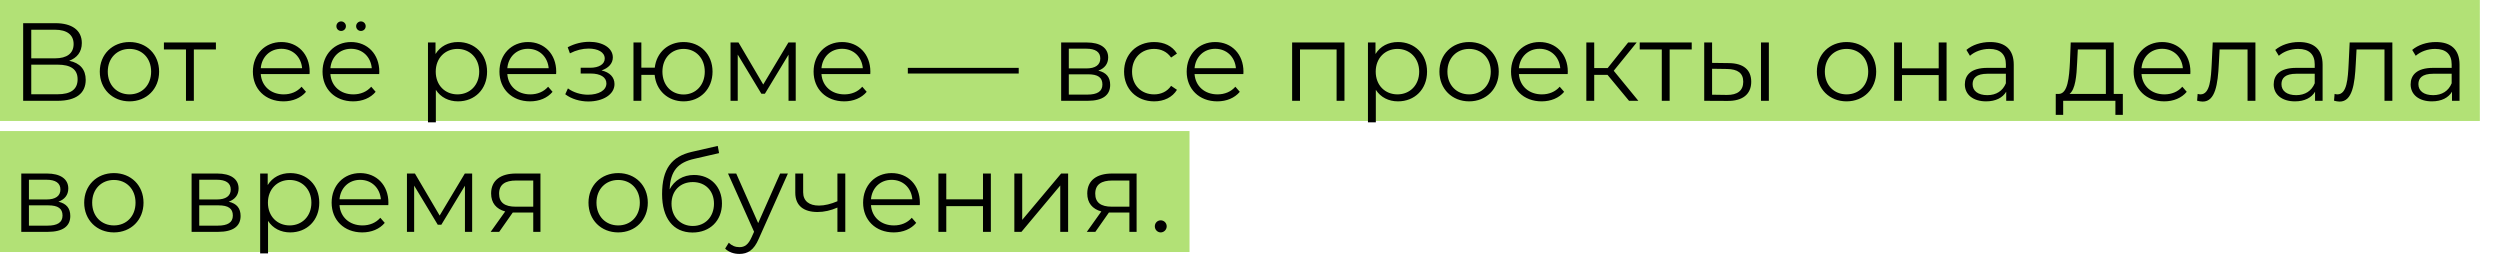
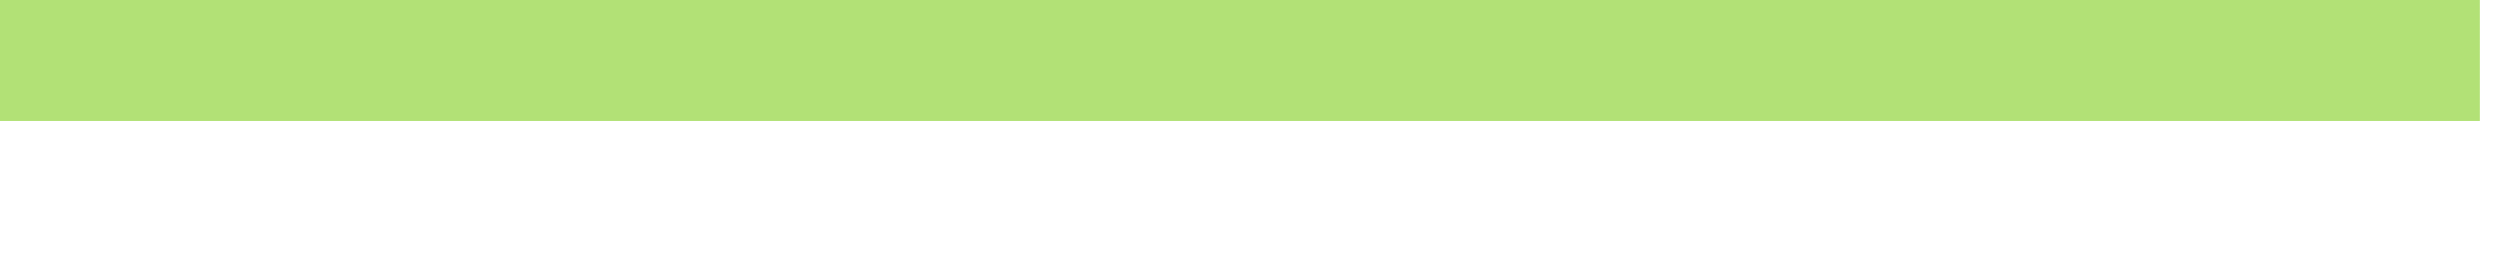
<svg xmlns="http://www.w3.org/2000/svg" width="248" height="26" viewBox="0 0 248 26" fill="none">
  <rect width="246" height="12" fill="#B2E176" />
-   <rect y="13" width="118" height="12" fill="#B2E176" />
-   <path d="M6.863 6.029C7.633 5.743 8.117 5.16 8.117 4.269C8.117 2.982 7.116 2.3 5.499 2.3H2.298V10H5.708C7.567 10 8.502 9.241 8.502 7.921C8.502 6.898 7.941 6.249 6.863 6.029ZM3.101 2.949H5.455C6.632 2.949 7.303 3.444 7.303 4.368C7.303 5.303 6.632 5.787 5.455 5.787H3.101V2.949ZM5.708 9.351H3.101V6.414H5.708C7.006 6.414 7.699 6.865 7.699 7.866C7.699 8.878 7.006 9.351 5.708 9.351ZM12.847 10.055C14.541 10.055 15.784 8.823 15.784 7.107C15.784 5.391 14.541 4.17 12.847 4.17C11.153 4.17 9.899 5.391 9.899 7.107C9.899 8.823 11.153 10.055 12.847 10.055ZM12.847 9.362C11.615 9.362 10.691 8.46 10.691 7.107C10.691 5.754 11.615 4.852 12.847 4.852C14.079 4.852 14.992 5.754 14.992 7.107C14.992 8.46 14.079 9.362 12.847 9.362ZM21.419 4.214H16.26V4.907H18.449V10H19.23V4.907H21.419V4.214ZM30.718 7.107C30.718 5.369 29.541 4.17 27.913 4.17C26.285 4.17 25.086 5.391 25.086 7.107C25.086 8.823 26.318 10.055 28.122 10.055C29.035 10.055 29.838 9.725 30.355 9.109L29.915 8.603C29.475 9.109 28.848 9.362 28.144 9.362C26.879 9.362 25.955 8.559 25.867 7.349H30.707C30.707 7.261 30.718 7.173 30.718 7.107ZM27.913 4.841C29.046 4.841 29.871 5.633 29.97 6.766H25.867C25.966 5.633 26.791 4.841 27.913 4.841ZM33.843 3.07C34.096 3.07 34.316 2.872 34.316 2.597C34.316 2.333 34.096 2.124 33.843 2.124C33.58 2.124 33.37 2.333 33.37 2.597C33.37 2.872 33.58 3.07 33.843 3.07ZM35.801 3.07C36.066 3.07 36.275 2.872 36.275 2.597C36.275 2.333 36.066 2.124 35.801 2.124C35.548 2.124 35.328 2.333 35.328 2.597C35.328 2.872 35.548 3.07 35.801 3.07ZM37.627 7.107C37.627 5.369 36.45 4.17 34.822 4.17C33.194 4.17 31.995 5.391 31.995 7.107C31.995 8.823 33.227 10.055 35.032 10.055C35.944 10.055 36.748 9.725 37.264 9.109L36.825 8.603C36.385 9.109 35.758 9.362 35.053 9.362C33.788 9.362 32.864 8.559 32.776 7.349H37.617C37.617 7.261 37.627 7.173 37.627 7.107ZM34.822 4.841C35.956 4.841 36.781 5.633 36.88 6.766H32.776C32.876 5.633 33.7 4.841 34.822 4.841ZM45.436 4.17C44.479 4.17 43.676 4.588 43.203 5.358V4.214H42.455V12.134H43.236V8.911C43.72 9.659 44.512 10.055 45.436 10.055C47.086 10.055 48.318 8.867 48.318 7.107C48.318 5.358 47.086 4.17 45.436 4.17ZM45.381 9.362C44.149 9.362 43.225 8.46 43.225 7.107C43.225 5.765 44.149 4.852 45.381 4.852C46.602 4.852 47.537 5.765 47.537 7.107C47.537 8.46 46.602 9.362 45.381 9.362ZM55.177 7.107C55.177 5.369 54 4.17 52.372 4.17C50.744 4.17 49.545 5.391 49.545 7.107C49.545 8.823 50.777 10.055 52.581 10.055C53.494 10.055 54.297 9.725 54.814 9.109L54.374 8.603C53.934 9.109 53.307 9.362 52.603 9.362C51.338 9.362 50.414 8.559 50.326 7.349H55.166C55.166 7.261 55.177 7.173 55.177 7.107ZM52.372 4.841C53.505 4.841 54.33 5.633 54.429 6.766H50.326C50.425 5.633 51.25 4.841 52.372 4.841ZM59.671 6.986C60.342 6.766 60.793 6.304 60.793 5.699C60.793 4.753 59.781 4.148 58.461 4.148C57.757 4.148 57.031 4.313 56.316 4.687L56.536 5.292C57.152 4.973 57.79 4.819 58.384 4.819C59.308 4.819 59.99 5.171 59.99 5.809C59.99 6.381 59.396 6.722 58.549 6.722H57.603V7.294H58.593C59.561 7.294 60.155 7.657 60.155 8.273C60.155 8.977 59.374 9.395 58.329 9.395C57.625 9.395 56.877 9.175 56.338 8.768L56.074 9.351C56.69 9.824 57.537 10.066 58.362 10.066C59.803 10.066 60.958 9.384 60.958 8.339C60.958 7.657 60.485 7.173 59.671 6.986ZM67.813 4.17C66.284 4.17 65.129 5.193 64.953 6.711H63.622V4.214H62.841V10H63.622V7.426H64.942C65.085 8.977 66.262 10.055 67.813 10.055C69.463 10.055 70.684 8.823 70.684 7.107C70.684 5.38 69.463 4.17 67.813 4.17ZM67.813 9.373C66.614 9.373 65.712 8.46 65.712 7.107C65.712 5.754 66.614 4.852 67.813 4.852C69.001 4.852 69.914 5.754 69.914 7.107C69.914 8.46 69.001 9.373 67.813 9.373ZM78.21 4.214L75.713 8.383L73.26 4.214H72.469V10H73.183V5.413L75.526 9.296H75.879L78.222 5.424V10H78.936V4.214H78.21ZM86.34 7.107C86.34 5.369 85.163 4.17 83.535 4.17C81.907 4.17 80.708 5.391 80.708 7.107C80.708 8.823 81.94 10.055 83.744 10.055C84.657 10.055 85.46 9.725 85.977 9.109L85.537 8.603C85.097 9.109 84.47 9.362 83.766 9.362C82.501 9.362 81.577 8.559 81.489 7.349H86.329C86.329 7.261 86.34 7.173 86.34 7.107ZM83.535 4.841C84.668 4.841 85.493 5.633 85.592 6.766H81.489C81.588 5.633 82.413 4.841 83.535 4.841ZM90.057 7.294H101.057V6.733H90.057V7.294ZM108.952 7.008C109.557 6.788 109.931 6.348 109.931 5.699C109.931 4.742 109.128 4.214 107.819 4.214H105.267V10H107.896C109.403 10 110.129 9.428 110.129 8.427C110.129 7.668 109.755 7.195 108.952 7.008ZM106.026 4.83H107.764C108.655 4.83 109.15 5.149 109.15 5.798C109.15 6.447 108.655 6.788 107.764 6.788H106.026V4.83ZM107.863 9.384H106.026V7.371H107.94C108.919 7.371 109.359 7.69 109.359 8.383C109.359 9.076 108.842 9.384 107.863 9.384ZM114.489 10.055C115.468 10.055 116.293 9.659 116.755 8.911L116.172 8.515C115.776 9.098 115.16 9.362 114.489 9.362C113.224 9.362 112.3 8.471 112.3 7.107C112.3 5.754 113.224 4.852 114.489 4.852C115.16 4.852 115.776 5.127 116.172 5.71L116.755 5.314C116.293 4.555 115.468 4.17 114.489 4.17C112.762 4.17 111.508 5.38 111.508 7.107C111.508 8.834 112.762 10.055 114.489 10.055ZM123.351 7.107C123.351 5.369 122.174 4.17 120.546 4.17C118.918 4.17 117.719 5.391 117.719 7.107C117.719 8.823 118.951 10.055 120.755 10.055C121.668 10.055 122.471 9.725 122.988 9.109L122.548 8.603C122.108 9.109 121.481 9.362 120.777 9.362C119.512 9.362 118.588 8.559 118.5 7.349H123.34C123.34 7.261 123.351 7.173 123.351 7.107ZM120.546 4.841C121.679 4.841 122.504 5.633 122.603 6.766H118.5C118.599 5.633 119.424 4.841 120.546 4.841ZM128.179 4.214V10H128.96V4.907H132.59V10H133.371V4.214H128.179ZM138.682 4.17C137.725 4.17 136.922 4.588 136.449 5.358V4.214H135.701V12.134H136.482V8.911C136.966 9.659 137.758 10.055 138.682 10.055C140.332 10.055 141.564 8.867 141.564 7.107C141.564 5.358 140.332 4.17 138.682 4.17ZM138.627 9.362C137.395 9.362 136.471 8.46 136.471 7.107C136.471 5.765 137.395 4.852 138.627 4.852C139.848 4.852 140.783 5.765 140.783 7.107C140.783 8.46 139.848 9.362 138.627 9.362ZM145.739 10.055C147.433 10.055 148.676 8.823 148.676 7.107C148.676 5.391 147.433 4.17 145.739 4.17C144.045 4.17 142.791 5.391 142.791 7.107C142.791 8.823 144.045 10.055 145.739 10.055ZM145.739 9.362C144.507 9.362 143.583 8.46 143.583 7.107C143.583 5.754 144.507 4.852 145.739 4.852C146.971 4.852 147.884 5.754 147.884 7.107C147.884 8.46 146.971 9.362 145.739 9.362ZM155.526 7.107C155.526 5.369 154.349 4.17 152.721 4.17C151.093 4.17 149.894 5.391 149.894 7.107C149.894 8.823 151.126 10.055 152.93 10.055C153.843 10.055 154.646 9.725 155.163 9.109L154.723 8.603C154.283 9.109 153.656 9.362 152.952 9.362C151.687 9.362 150.763 8.559 150.675 7.349H155.515C155.515 7.261 155.526 7.173 155.526 7.107ZM152.721 4.841C153.854 4.841 154.679 5.633 154.778 6.766H150.675C150.774 5.633 151.599 4.841 152.721 4.841ZM161.6 10H162.524L160.082 7.019L162.359 4.214H161.512L159.477 6.755H158.146V4.214H157.365V10H158.146V7.426H159.466L161.6 10ZM167.819 4.214H162.66V4.907H164.849V10H165.63V4.907H167.819V4.214ZM171.489 6.26L169.839 6.238V4.214H169.058V10L171.346 10.011C172.875 10.033 173.722 9.34 173.722 8.108C173.722 6.92 172.941 6.271 171.489 6.26ZM174.69 10H175.471V4.214H174.69V10ZM171.302 9.417L169.839 9.395V6.821L171.302 6.843C172.38 6.854 172.93 7.25 172.93 8.108C172.93 8.977 172.369 9.428 171.302 9.417ZM183.181 10.055C184.875 10.055 186.118 8.823 186.118 7.107C186.118 5.391 184.875 4.17 183.181 4.17C181.487 4.17 180.233 5.391 180.233 7.107C180.233 8.823 181.487 10.055 183.181 10.055ZM183.181 9.362C181.949 9.362 181.025 8.46 181.025 7.107C181.025 5.754 181.949 4.852 183.181 4.852C184.413 4.852 185.326 5.754 185.326 7.107C185.326 8.46 184.413 9.362 183.181 9.362ZM187.897 10H188.678V7.448H192.319V10H193.1V4.214L192.319 4.214V6.777H188.678V4.214H187.897V10ZM197.421 4.17C196.508 4.17 195.65 4.456 195.067 4.951L195.419 5.534C195.892 5.116 196.596 4.852 197.344 4.852C198.422 4.852 198.983 5.391 198.983 6.381V6.733H197.146C195.485 6.733 194.913 7.481 194.913 8.372C194.913 9.373 195.716 10.055 197.025 10.055C197.982 10.055 198.664 9.692 199.016 9.098V10H199.764V6.414C199.764 4.918 198.917 4.17 197.421 4.17ZM197.146 9.439C196.222 9.439 195.683 9.021 195.683 8.35C195.683 7.756 196.046 7.316 197.168 7.316H198.983V8.262C198.675 9.021 198.026 9.439 197.146 9.439ZM209.683 9.318V4.214H205.415L205.338 6.15C205.261 7.712 205.118 9.263 204.26 9.318H203.93V11.397H204.667V10H209.848V11.397H210.585V9.318H209.683ZM206.053 6.194L206.119 4.907H208.902V9.318H205.294C205.877 8.878 205.998 7.514 206.053 6.194ZM217.288 7.107C217.288 5.369 216.111 4.17 214.483 4.17C212.855 4.17 211.656 5.391 211.656 7.107C211.656 8.823 212.888 10.055 214.692 10.055C215.605 10.055 216.408 9.725 216.925 9.109L216.485 8.603C216.045 9.109 215.418 9.362 214.714 9.362C213.449 9.362 212.525 8.559 212.437 7.349H217.277C217.277 7.261 217.288 7.173 217.288 7.107ZM214.483 4.841C215.616 4.841 216.441 5.633 216.54 6.766H212.437C212.536 5.633 213.361 4.841 214.483 4.841ZM219.503 4.214L219.404 6.282C219.327 7.811 219.239 9.362 218.282 9.362C218.205 9.362 218.106 9.34 218.007 9.318L217.952 9.989C218.161 10.044 218.337 10.077 218.513 10.077C219.756 10.077 220.009 8.361 220.108 6.337L220.185 4.907H222.957V10H223.738V4.214H219.503ZM228.059 4.17C227.146 4.17 226.288 4.456 225.705 4.951L226.057 5.534C226.53 5.116 227.234 4.852 227.982 4.852C229.06 4.852 229.621 5.391 229.621 6.381V6.733H227.784C226.123 6.733 225.551 7.481 225.551 8.372C225.551 9.373 226.354 10.055 227.663 10.055C228.62 10.055 229.302 9.692 229.654 9.098V10H230.402V6.414C230.402 4.918 229.555 4.17 228.059 4.17ZM227.784 9.439C226.86 9.439 226.321 9.021 226.321 8.35C226.321 7.756 226.684 7.316 227.806 7.316H229.621V8.262C229.313 9.021 228.664 9.439 227.784 9.439ZM233.087 4.214L232.988 6.282C232.911 7.811 232.823 9.362 231.866 9.362C231.789 9.362 231.69 9.34 231.591 9.318L231.536 9.989C231.745 10.044 231.921 10.077 232.097 10.077C233.34 10.077 233.593 8.361 233.692 6.337L233.769 4.907H236.541V10H237.322V4.214H233.087ZM241.643 4.17C240.73 4.17 239.872 4.456 239.289 4.951L239.641 5.534C240.114 5.116 240.818 4.852 241.566 4.852C242.644 4.852 243.205 5.391 243.205 6.381V6.733H241.368C239.707 6.733 239.135 7.481 239.135 8.372C239.135 9.373 239.938 10.055 241.247 10.055C242.204 10.055 242.886 9.692 243.238 9.098V10H243.986V6.414C243.986 4.918 243.139 4.17 241.643 4.17ZM241.368 9.439C240.444 9.439 239.905 9.021 239.905 8.35C239.905 7.756 240.268 7.316 241.39 7.316H243.205V8.262C242.897 9.021 242.248 9.439 241.368 9.439ZM5.796 20.008C6.401 19.788 6.775 19.348 6.775 18.699C6.775 17.742 5.972 17.214 4.663 17.214H2.111V23H4.74C6.247 23 6.973 22.428 6.973 21.427C6.973 20.668 6.599 20.195 5.796 20.008ZM2.87 17.83H4.608C5.499 17.83 5.994 18.149 5.994 18.798C5.994 19.447 5.499 19.788 4.608 19.788H2.87V17.83ZM4.707 22.384H2.87V20.371H4.784C5.763 20.371 6.203 20.69 6.203 21.383C6.203 22.076 5.686 22.384 4.707 22.384ZM11.3 23.055C12.994 23.055 14.237 21.823 14.237 20.107C14.237 18.391 12.994 17.17 11.3 17.17C9.606 17.17 8.352 18.391 8.352 20.107C8.352 21.823 9.606 23.055 11.3 23.055ZM11.3 22.362C10.068 22.362 9.144 21.46 9.144 20.107C9.144 18.754 10.068 17.852 11.3 17.852C12.532 17.852 13.445 18.754 13.445 20.107C13.445 21.46 12.532 22.362 11.3 22.362ZM22.691 20.008C23.296 19.788 23.669 19.348 23.669 18.699C23.669 17.742 22.866 17.214 21.558 17.214H19.006V23H21.634C23.142 23 23.867 22.428 23.867 21.427C23.867 20.668 23.494 20.195 22.691 20.008ZM19.765 17.83H21.503C22.393 17.83 22.889 18.149 22.889 18.798C22.889 19.447 22.393 19.788 21.503 19.788H19.765V17.83ZM21.602 22.384H19.765V20.371H21.678C22.657 20.371 23.098 20.69 23.098 21.383C23.098 22.076 22.581 22.384 21.602 22.384ZM28.789 17.17C27.832 17.17 27.029 17.588 26.556 18.358V17.214H25.808V25.134H26.589V21.911C27.073 22.659 27.865 23.055 28.789 23.055C30.439 23.055 31.671 21.867 31.671 20.107C31.671 18.358 30.439 17.17 28.789 17.17ZM28.734 22.362C27.502 22.362 26.578 21.46 26.578 20.107C26.578 18.765 27.502 17.852 28.734 17.852C29.955 17.852 30.89 18.765 30.89 20.107C30.89 21.46 29.955 22.362 28.734 22.362ZM38.53 20.107C38.53 18.369 37.353 17.17 35.725 17.17C34.097 17.17 32.898 18.391 32.898 20.107C32.898 21.823 34.13 23.055 35.934 23.055C36.847 23.055 37.65 22.725 38.167 22.109L37.727 21.603C37.287 22.109 36.66 22.362 35.956 22.362C34.691 22.362 33.767 21.559 33.679 20.349H38.519C38.519 20.261 38.53 20.173 38.53 20.107ZM35.725 17.841C36.858 17.841 37.683 18.633 37.782 19.766H33.679C33.778 18.633 34.603 17.841 35.725 17.841ZM46.111 17.214L43.614 21.383L41.161 17.214H40.369V23H41.084V18.413L43.427 22.296H43.779L46.122 18.424V23H46.837V17.214H46.111ZM51.182 17.214C49.686 17.214 48.718 17.874 48.718 19.194C48.718 20.129 49.224 20.734 50.115 20.976L48.674 23H49.521L50.863 21.086H51.083H52.898V23H53.613V17.214H51.182ZM49.51 19.216C49.51 18.292 50.126 17.907 51.204 17.907H52.898V20.503H51.149C50.071 20.503 49.51 20.096 49.51 19.216ZM61.326 23.055C63.02 23.055 64.263 21.823 64.263 20.107C64.263 18.391 63.02 17.17 61.326 17.17C59.632 17.17 58.378 18.391 58.378 20.107C58.378 21.823 59.632 23.055 61.326 23.055ZM61.326 22.362C60.094 22.362 59.17 21.46 59.17 20.107C59.17 18.754 60.094 17.852 61.326 17.852C62.558 17.852 63.471 18.754 63.471 20.107C63.471 21.46 62.558 22.362 61.326 22.362ZM68.847 17.357C67.758 17.357 66.889 17.896 66.427 18.787C66.504 16.939 67.252 16.114 68.891 15.751L71.333 15.19L71.201 14.475L68.605 15.069C66.636 15.531 65.679 16.741 65.679 19.26C65.679 21.614 66.757 23.066 68.704 23.066C70.431 23.066 71.619 21.889 71.619 20.184C71.619 18.512 70.475 17.357 68.847 17.357ZM68.726 22.417C67.494 22.417 66.614 21.504 66.614 20.206C66.614 18.919 67.483 18.061 68.726 18.061C69.969 18.061 70.827 18.919 70.827 20.206C70.827 21.504 69.958 22.417 68.726 22.417ZM77.389 17.214L75.211 22.131L73.033 17.214H72.219L74.804 22.989L74.551 23.55C74.221 24.276 73.869 24.518 73.352 24.518C72.934 24.518 72.582 24.364 72.296 24.078L71.933 24.661C72.285 25.013 72.802 25.189 73.341 25.189C74.166 25.189 74.782 24.826 75.266 23.693L78.159 17.214H77.389ZM83.072 17.214V19.964C82.423 20.239 81.807 20.393 81.246 20.393C80.278 20.393 79.673 19.953 79.673 19.073V17.214H78.892V19.117C78.892 20.426 79.75 21.031 81.103 21.031C81.752 21.031 82.423 20.877 83.072 20.591V23H83.853V17.214H83.072ZM91.252 20.107C91.252 18.369 90.075 17.17 88.447 17.17C86.819 17.17 85.62 18.391 85.62 20.107C85.62 21.823 86.852 23.055 88.656 23.055C89.569 23.055 90.372 22.725 90.889 22.109L90.449 21.603C90.009 22.109 89.382 22.362 88.678 22.362C87.413 22.362 86.489 21.559 86.401 20.349H91.241C91.241 20.261 91.252 20.173 91.252 20.107ZM88.447 17.841C89.58 17.841 90.405 18.633 90.504 19.766H86.401C86.5 18.633 87.325 17.841 88.447 17.841ZM93.091 23H93.871V20.448H97.513V23H98.293V17.214H97.513V19.777H93.871V17.214H93.091V23ZM100.623 23H101.327L105.177 18.402V23H105.958V17.214H105.265L101.404 21.812V17.214H100.623V23ZM110.32 17.214C108.824 17.214 107.856 17.874 107.856 19.194C107.856 20.129 108.362 20.734 109.253 20.976L107.812 23H108.659L110.001 21.086H110.221H112.036V23H112.751V17.214H110.32ZM108.648 19.216C108.648 18.292 109.264 17.907 110.342 17.907H112.036V20.503H110.287C109.209 20.503 108.648 20.096 108.648 19.216ZM115.142 23.055C115.461 23.055 115.736 22.791 115.736 22.45C115.736 22.109 115.461 21.856 115.142 21.856C114.823 21.856 114.559 22.109 114.559 22.45C114.559 22.791 114.823 23.055 115.142 23.055Z" fill="black" />
</svg>